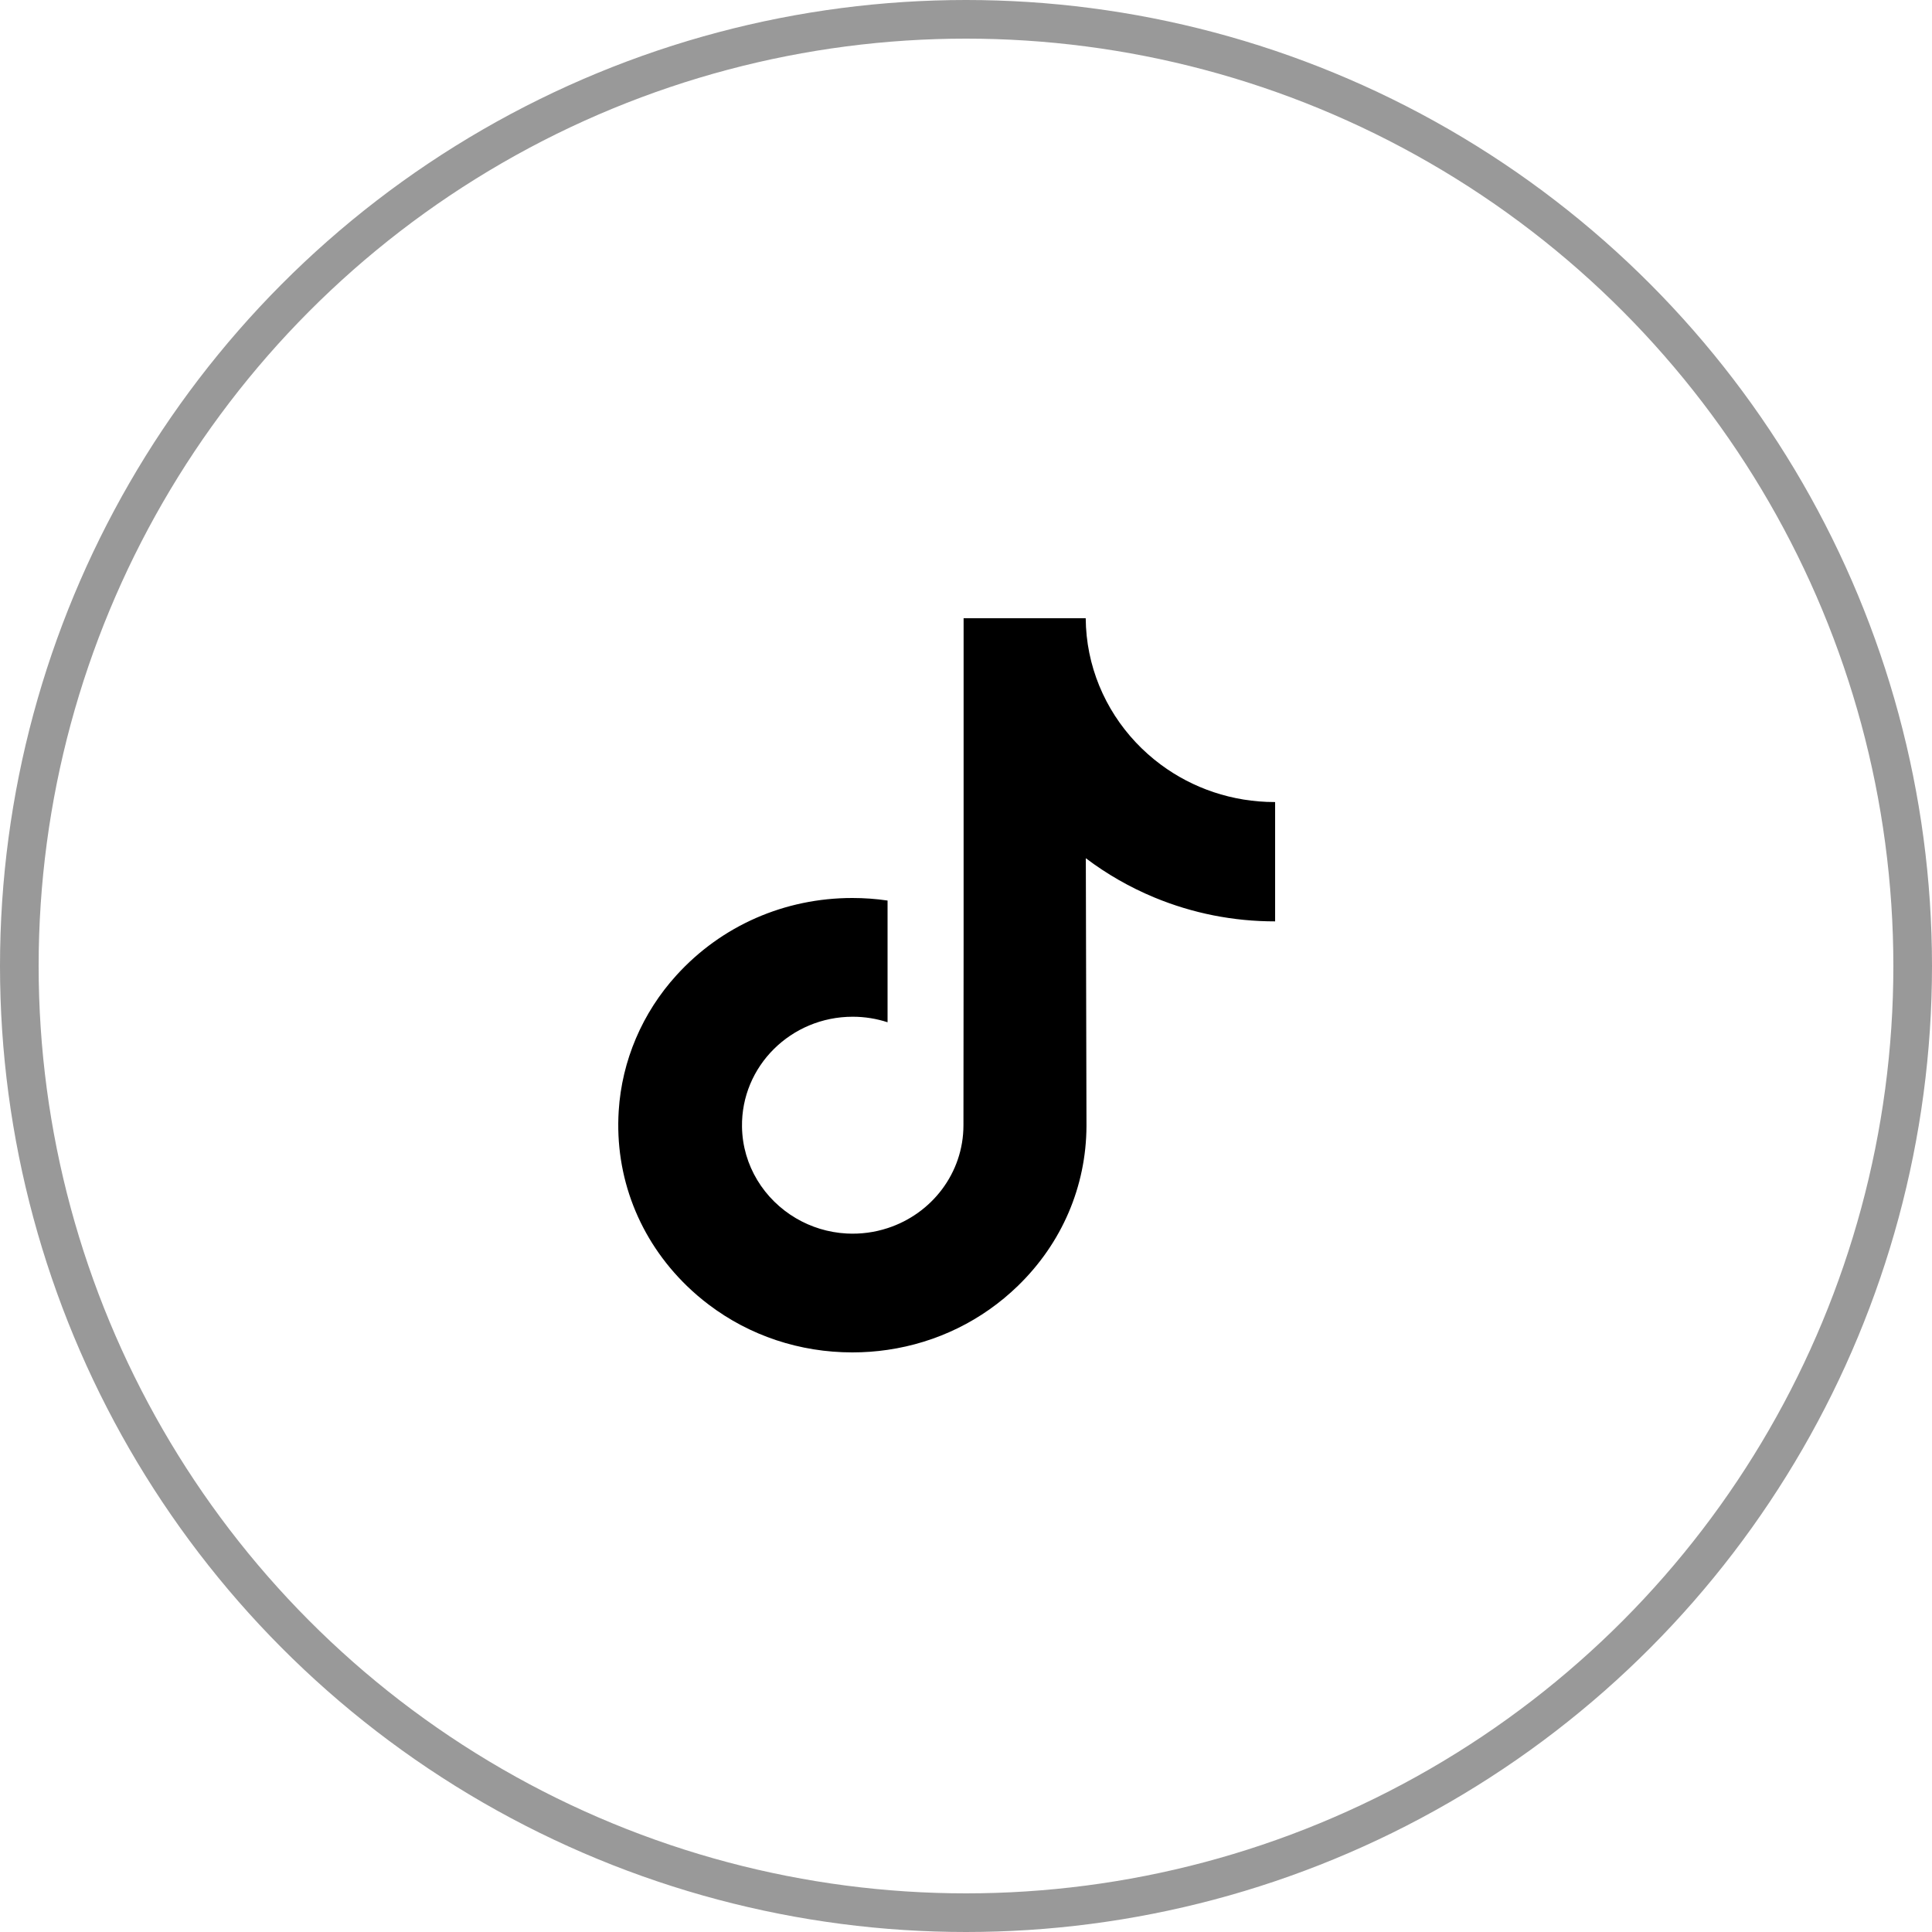
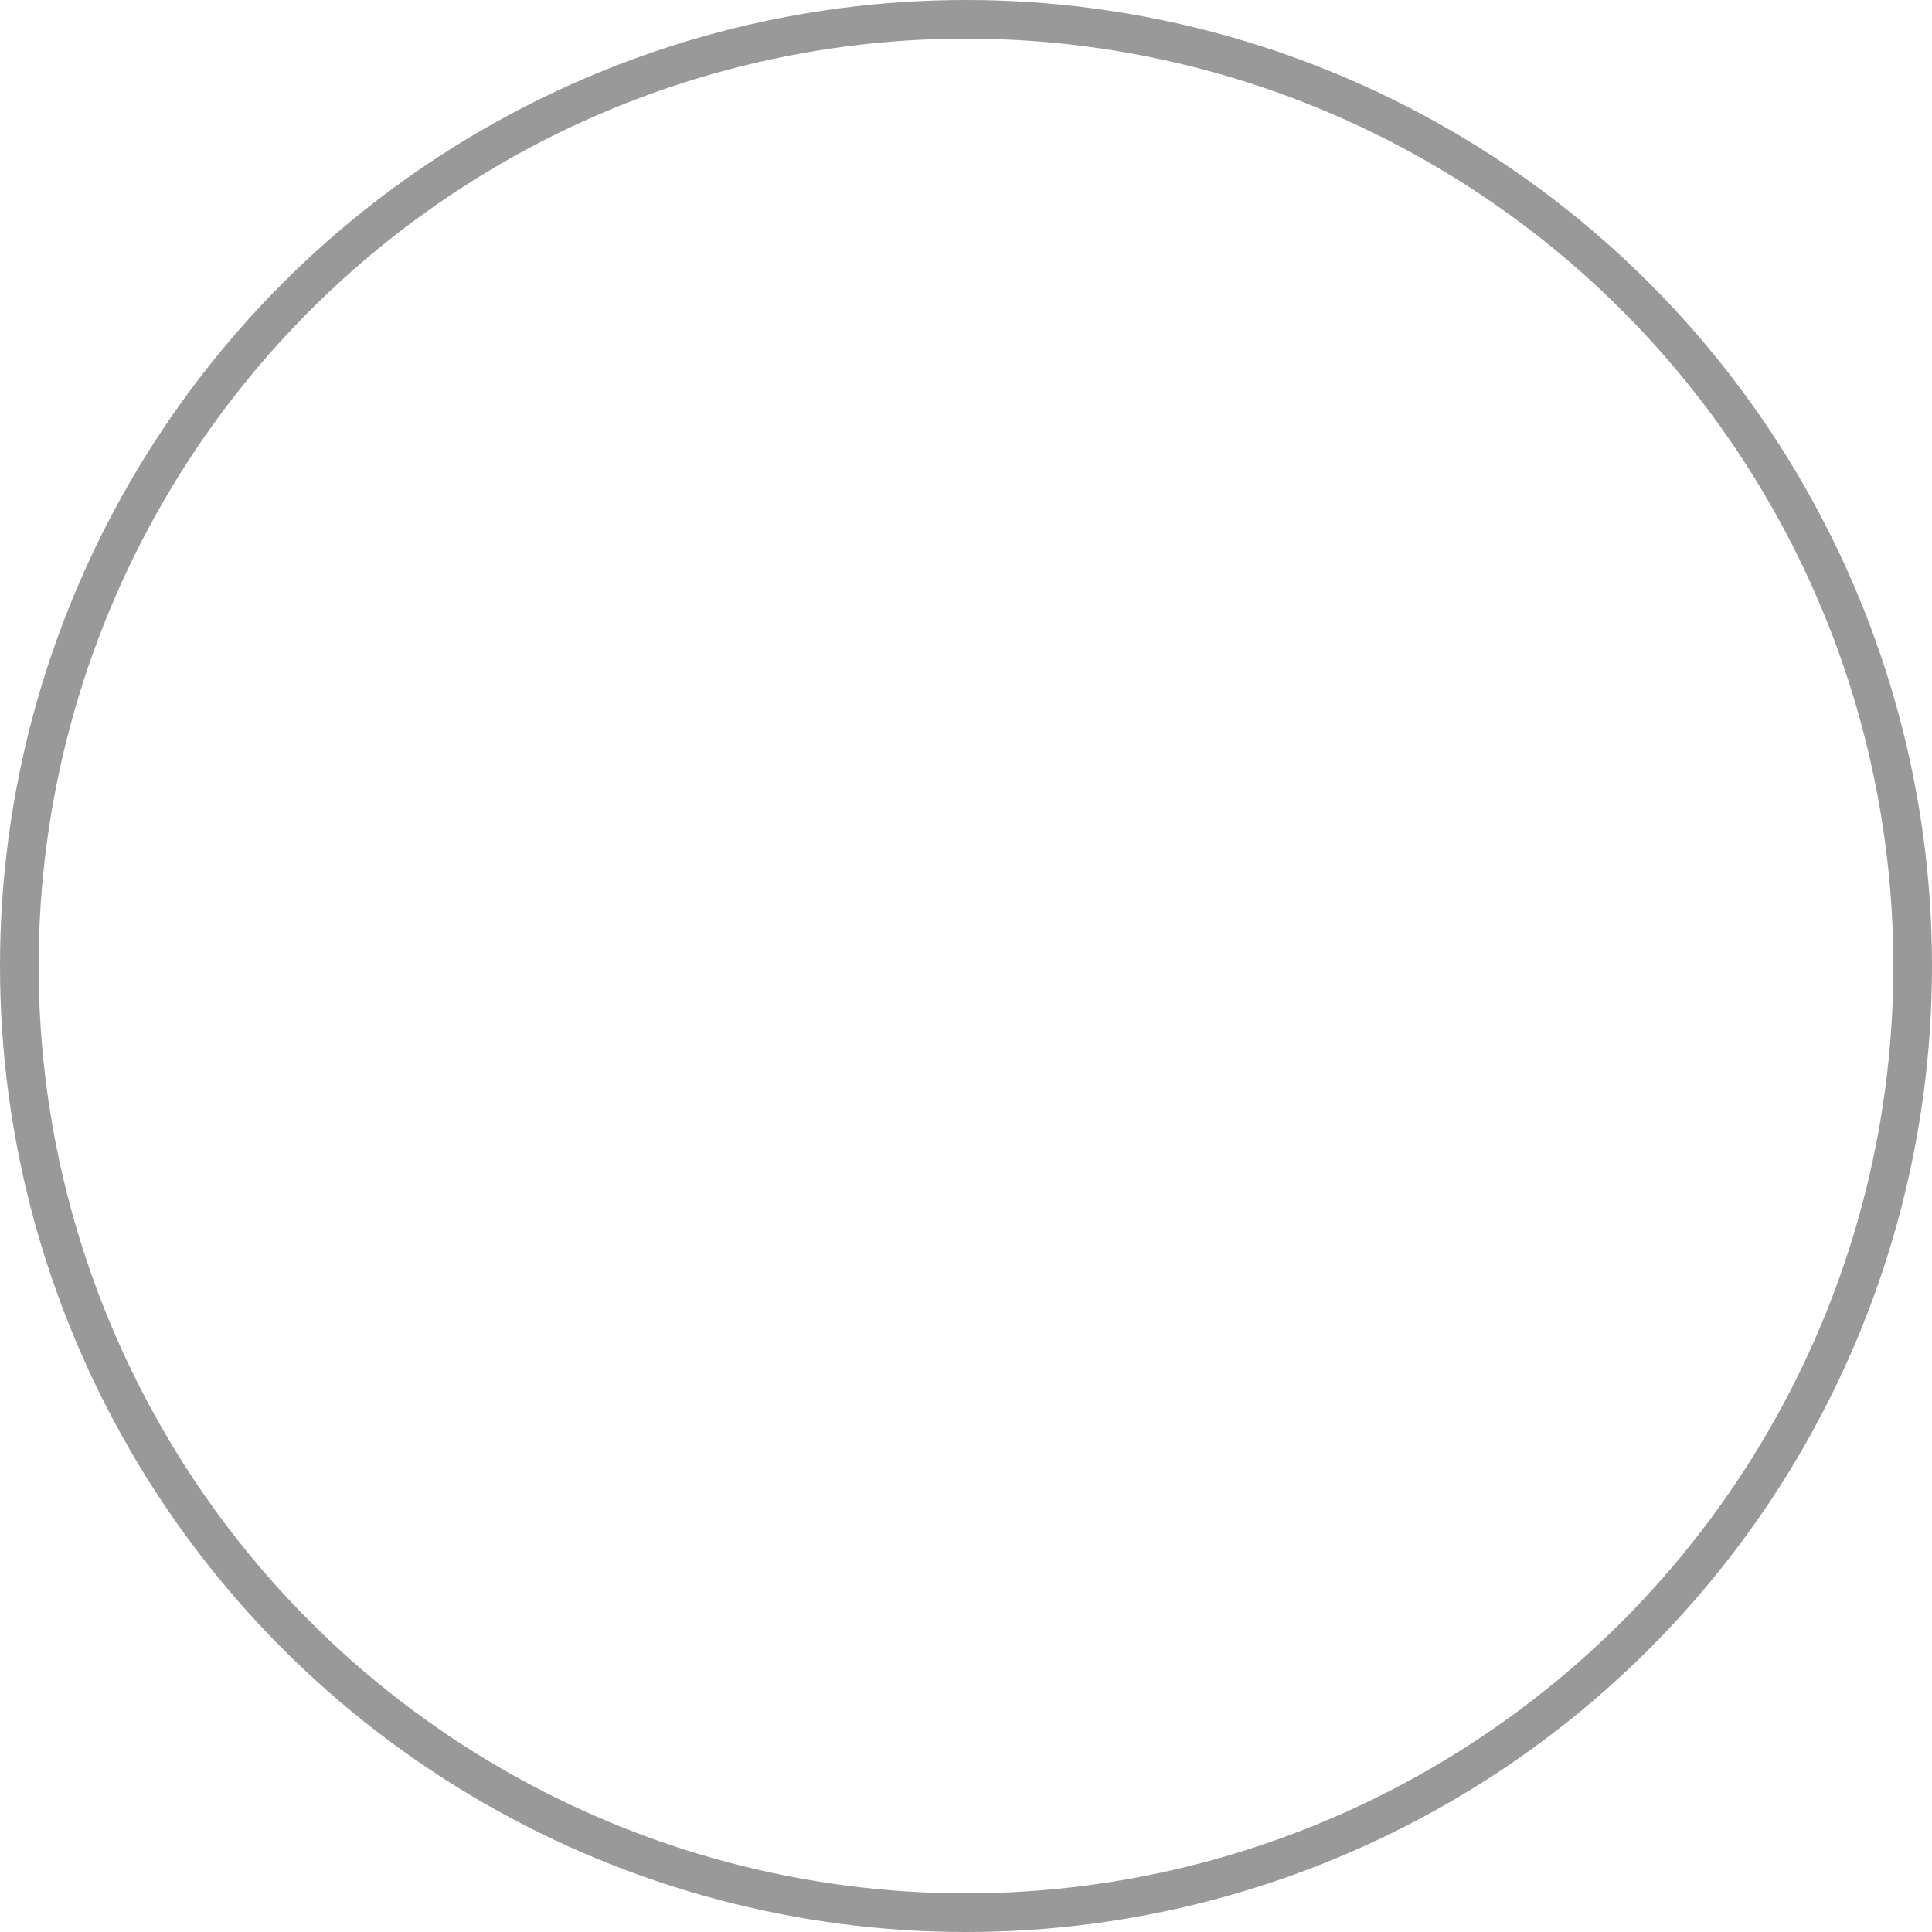
<svg xmlns="http://www.w3.org/2000/svg" width="50" height="50" viewBox="0 0 50 50" fill="none">
  <circle cx="25" cy="25" r="24.5" stroke="black" stroke-opacity="0.4" />
-   <path d="M32.991 20.757C31.885 20.757 30.864 20.398 30.045 19.791C29.105 19.095 28.43 18.074 28.191 16.898C28.132 16.607 28.101 16.307 28.098 16H24.938V24.477L24.934 29.12C24.934 30.362 24.111 31.414 22.97 31.784C22.639 31.892 22.281 31.943 21.909 31.923C21.433 31.897 20.988 31.756 20.601 31.529C19.777 31.045 19.218 30.167 19.203 29.163C19.179 27.593 20.471 26.313 22.068 26.313C22.384 26.313 22.686 26.364 22.97 26.456V23.306C22.671 23.262 22.367 23.24 22.059 23.24C20.311 23.24 18.675 23.953 17.507 25.239C16.623 26.21 16.093 27.45 16.012 28.75C15.905 30.457 16.541 32.08 17.775 33.278C17.956 33.453 18.146 33.617 18.346 33.767C19.403 34.567 20.697 35 22.059 35C22.367 35 22.671 34.978 22.97 34.934C24.242 34.749 25.417 34.177 26.343 33.278C27.482 32.173 28.111 30.706 28.118 29.144L28.101 22.211C28.645 22.622 29.238 22.962 29.876 23.227C30.867 23.637 31.918 23.846 33 23.845V20.757C33 20.757 32.992 20.757 32.991 20.757Z" fill="black" />
</svg>